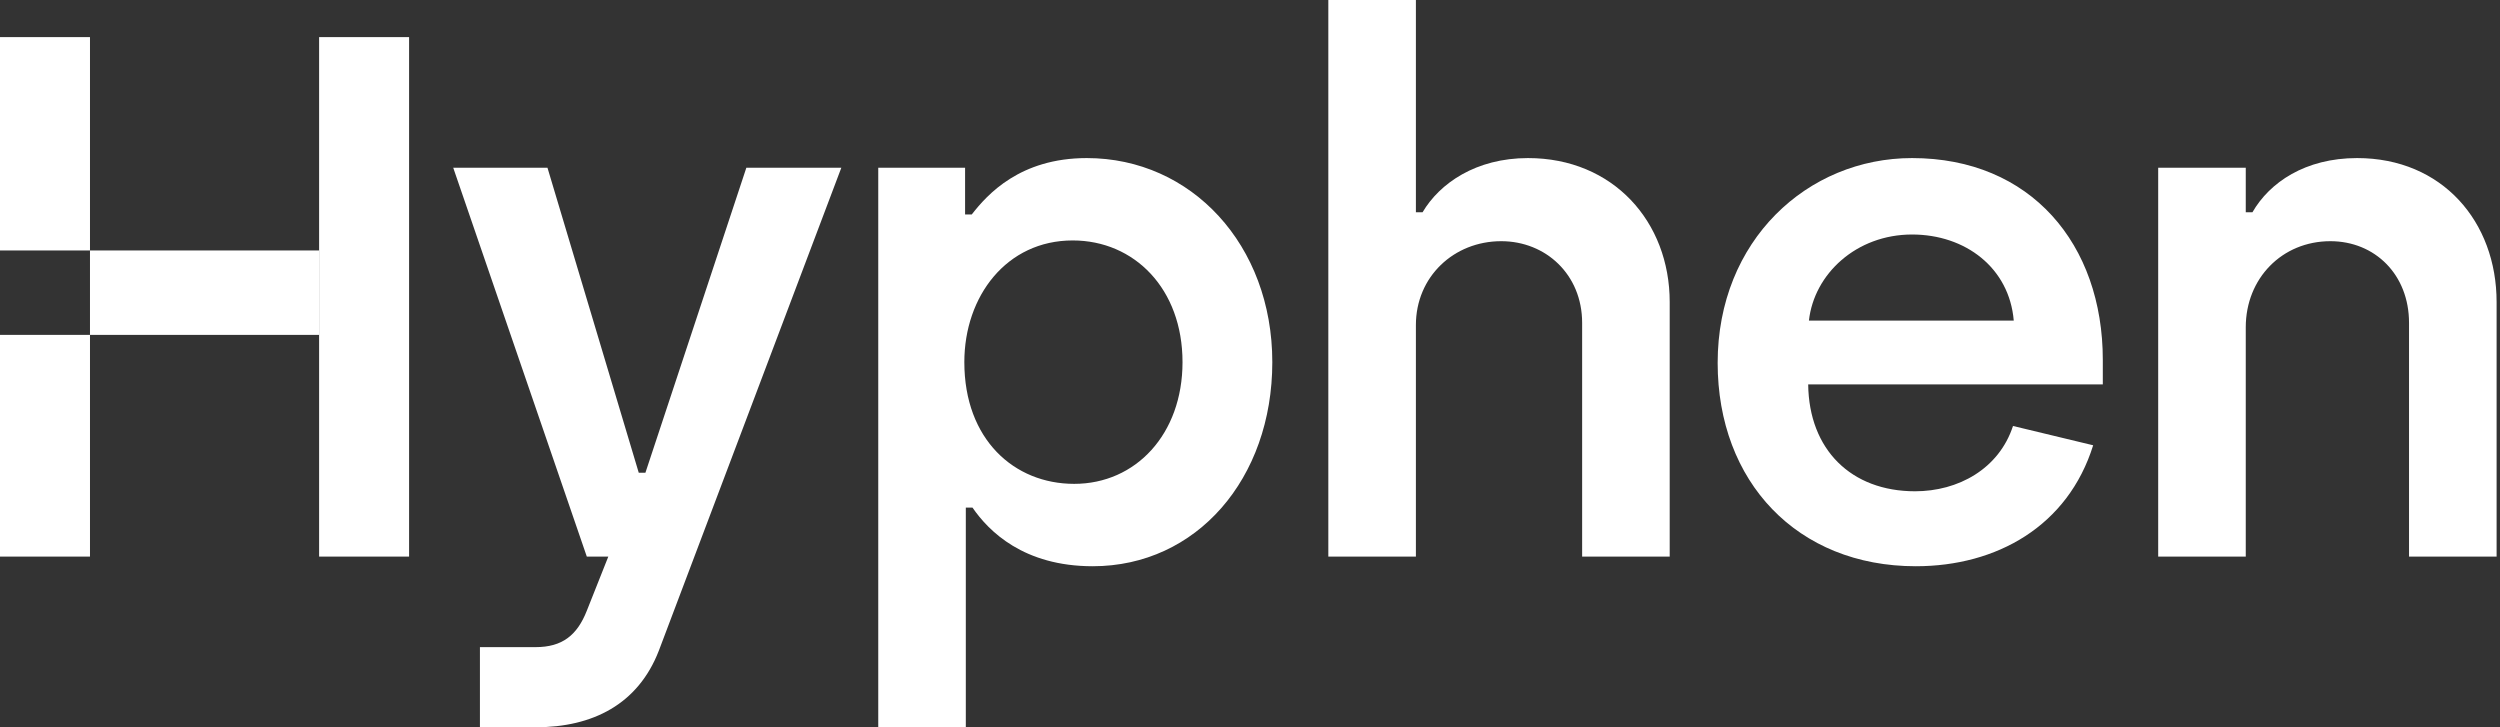
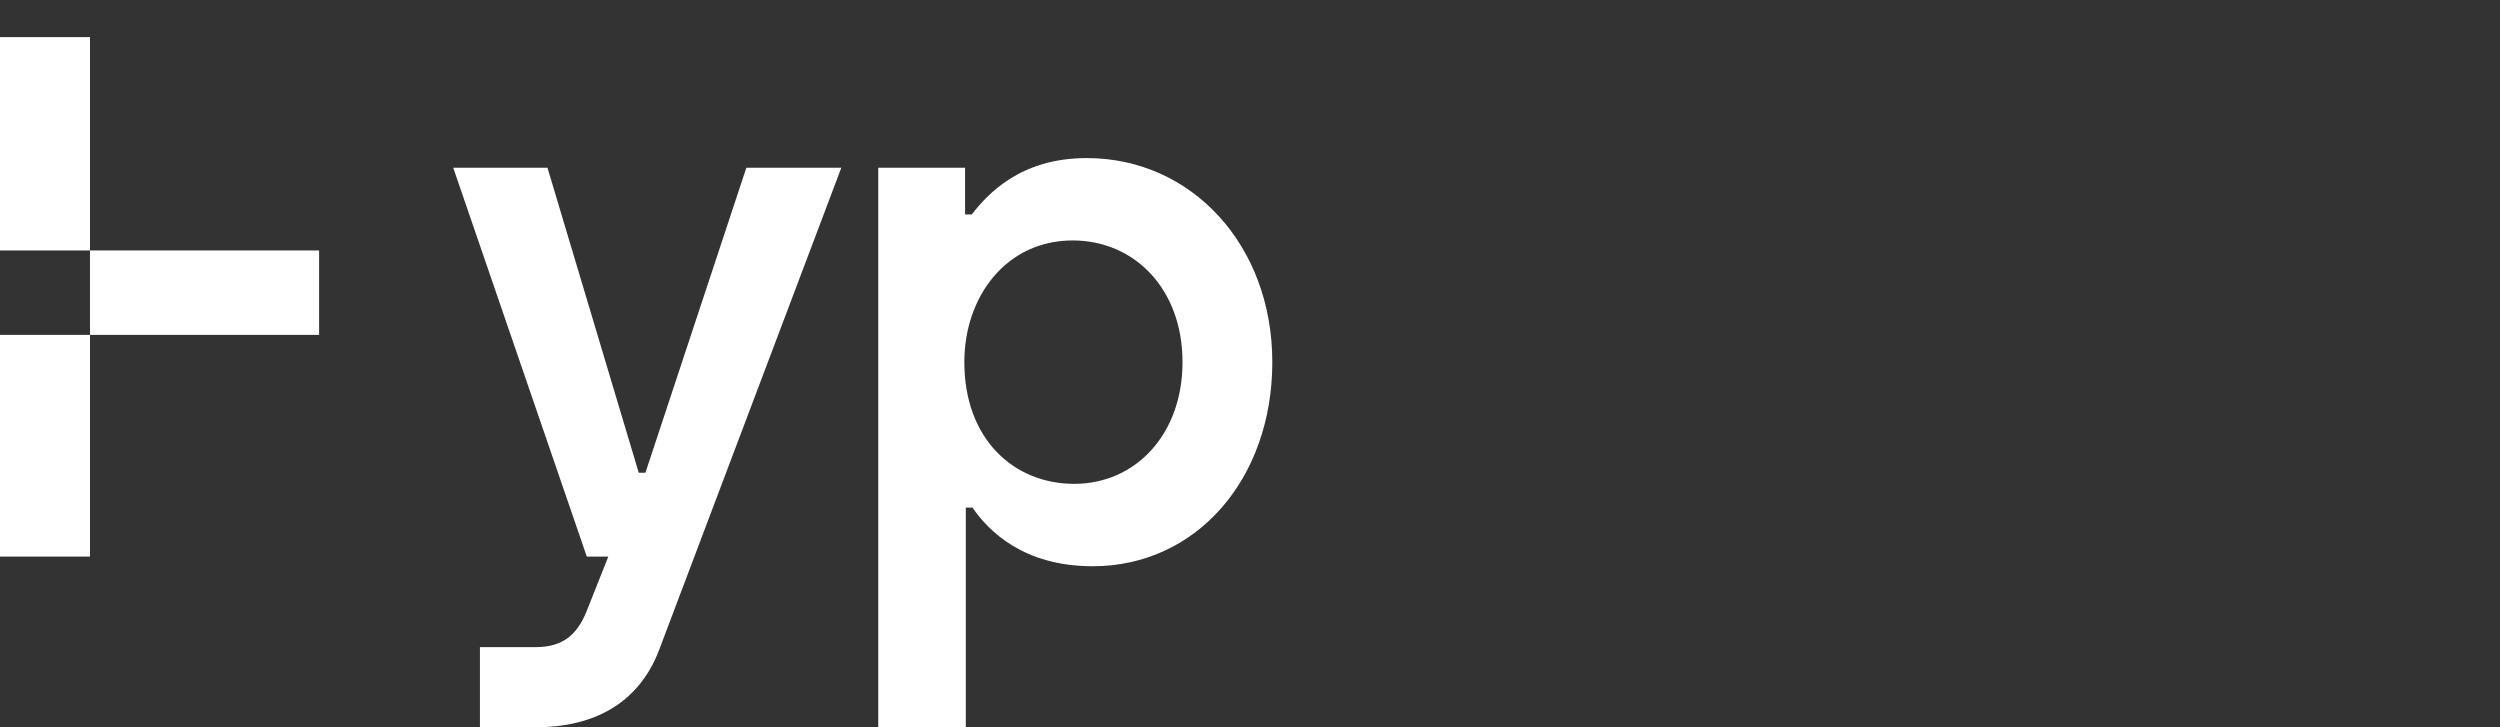
<svg xmlns="http://www.w3.org/2000/svg" width="275" height="80" viewBox="0 0 275 80" fill="none">
  <rect x="0" y="0" width="275" height="80" fill="#333333" stroke="none" />
  <g clip-path="url(#clip0_95_4)">
-     <path d="M155.749 61.224H146.116V0H155.749V23.347H156.484C158.361 20.163 162.361 17.388 168.076 17.388C177.463 17.388 183.667 24.408 183.667 33.224V61.224H174.035V35.51C174.035 30.204 170.035 26.531 165.137 26.531C159.912 26.531 155.749 30.449 155.749 35.755V61.224Z" fill="white" />
    <path fill-rule="evenodd" clip-rule="evenodd" d="M96.608 80H106.24V55.837H106.975C108.771 58.449 112.608 62.286 120.199 62.286C131.628 62.286 139.954 52.653 139.954 39.837C139.954 26.939 131.056 17.388 119.546 17.388C112.199 17.388 108.608 21.388 106.893 23.592H106.159V18.449H96.608V80ZM118.159 53.224C111.546 53.224 106.077 48.327 106.077 39.837C106.077 32.571 110.73 26.449 117.995 26.449C124.771 26.449 130.077 31.755 130.077 39.837C130.077 47.755 124.934 53.224 118.159 53.224Z" fill="white" />
    <path d="M52.792 80H58.915C65.201 80 70.18 77.469 72.466 71.592L92.547 18.449H82.099L70.996 52H70.262L60.221 18.449H49.854L64.548 61.224H66.915L64.548 67.184C63.486 69.877 61.854 71.184 58.915 71.184H52.792V80Z" fill="white" />
-     <path fill-rule="evenodd" clip-rule="evenodd" d="M210.738 62.286C219.636 62.286 227.472 57.878 230.248 48.98L221.431 46.857C219.88 51.592 215.391 54.041 210.656 54.041C203.636 54.041 198.982 49.469 198.901 42.286H231.309V39.592C231.309 26.857 223.391 17.388 210.329 17.388C198.819 17.388 188.942 26.449 188.942 39.918C188.942 52.98 197.676 62.286 210.738 62.286ZM198.982 35.265C199.554 30.122 204.207 25.796 210.329 25.796C216.207 25.796 221.023 29.469 221.513 35.265H198.982Z" fill="white" />
-     <path d="M247.034 61.224H237.401V18.449H247.034V23.347H247.769C249.646 20.082 253.565 17.388 259.279 17.388C268.667 17.388 274.626 24.408 274.626 33.224V61.224H264.993V35.51C264.993 30.204 261.238 26.531 256.34 26.531C251.034 26.531 247.034 30.612 247.034 36V61.224Z" fill="white" />
    <path d="M0 4.082H9.898V27.551H35.102V36.837H9.898V61.225H0V36.837H9.898V27.551H0V4.082Z" fill="white" />
-     <path d="M35.102 4.082H45V61.225H35.102V4.082Z" fill="white" />
  </g>
  <defs>
    <clipPath id="clip0_95_4">
      <rect width="275" height="80" fill="white" />
    </clipPath>
  </defs>
</svg>